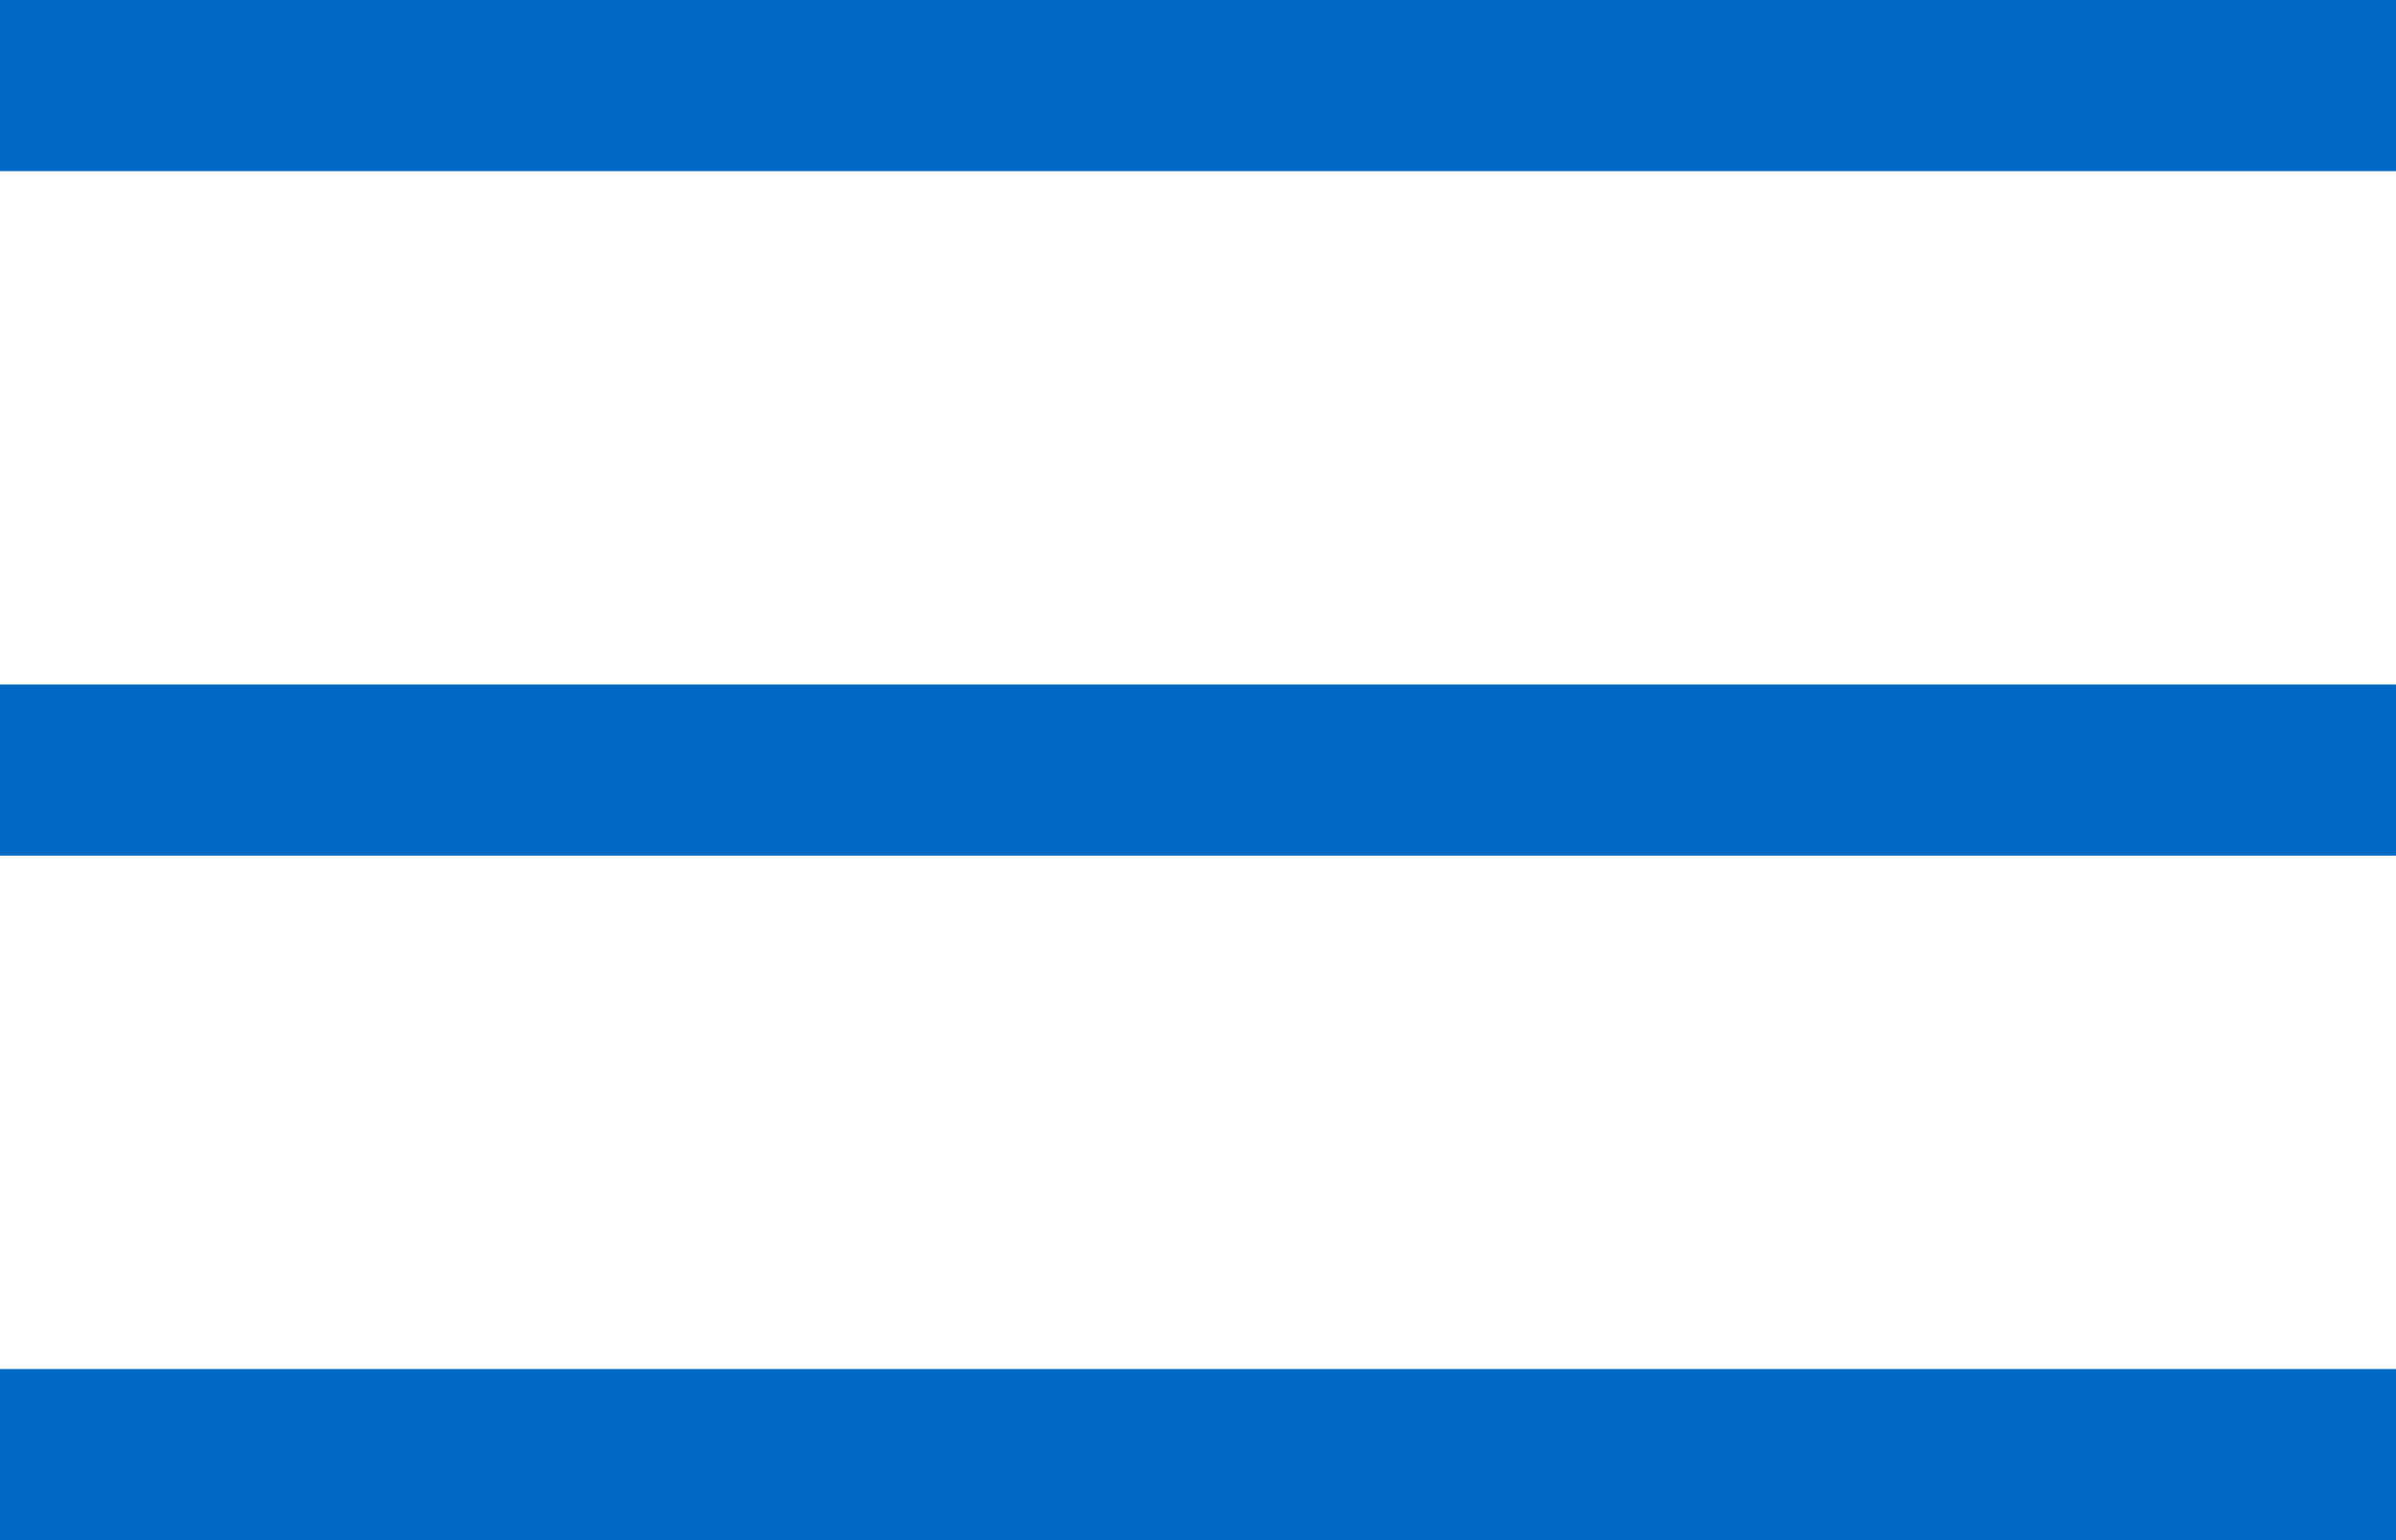
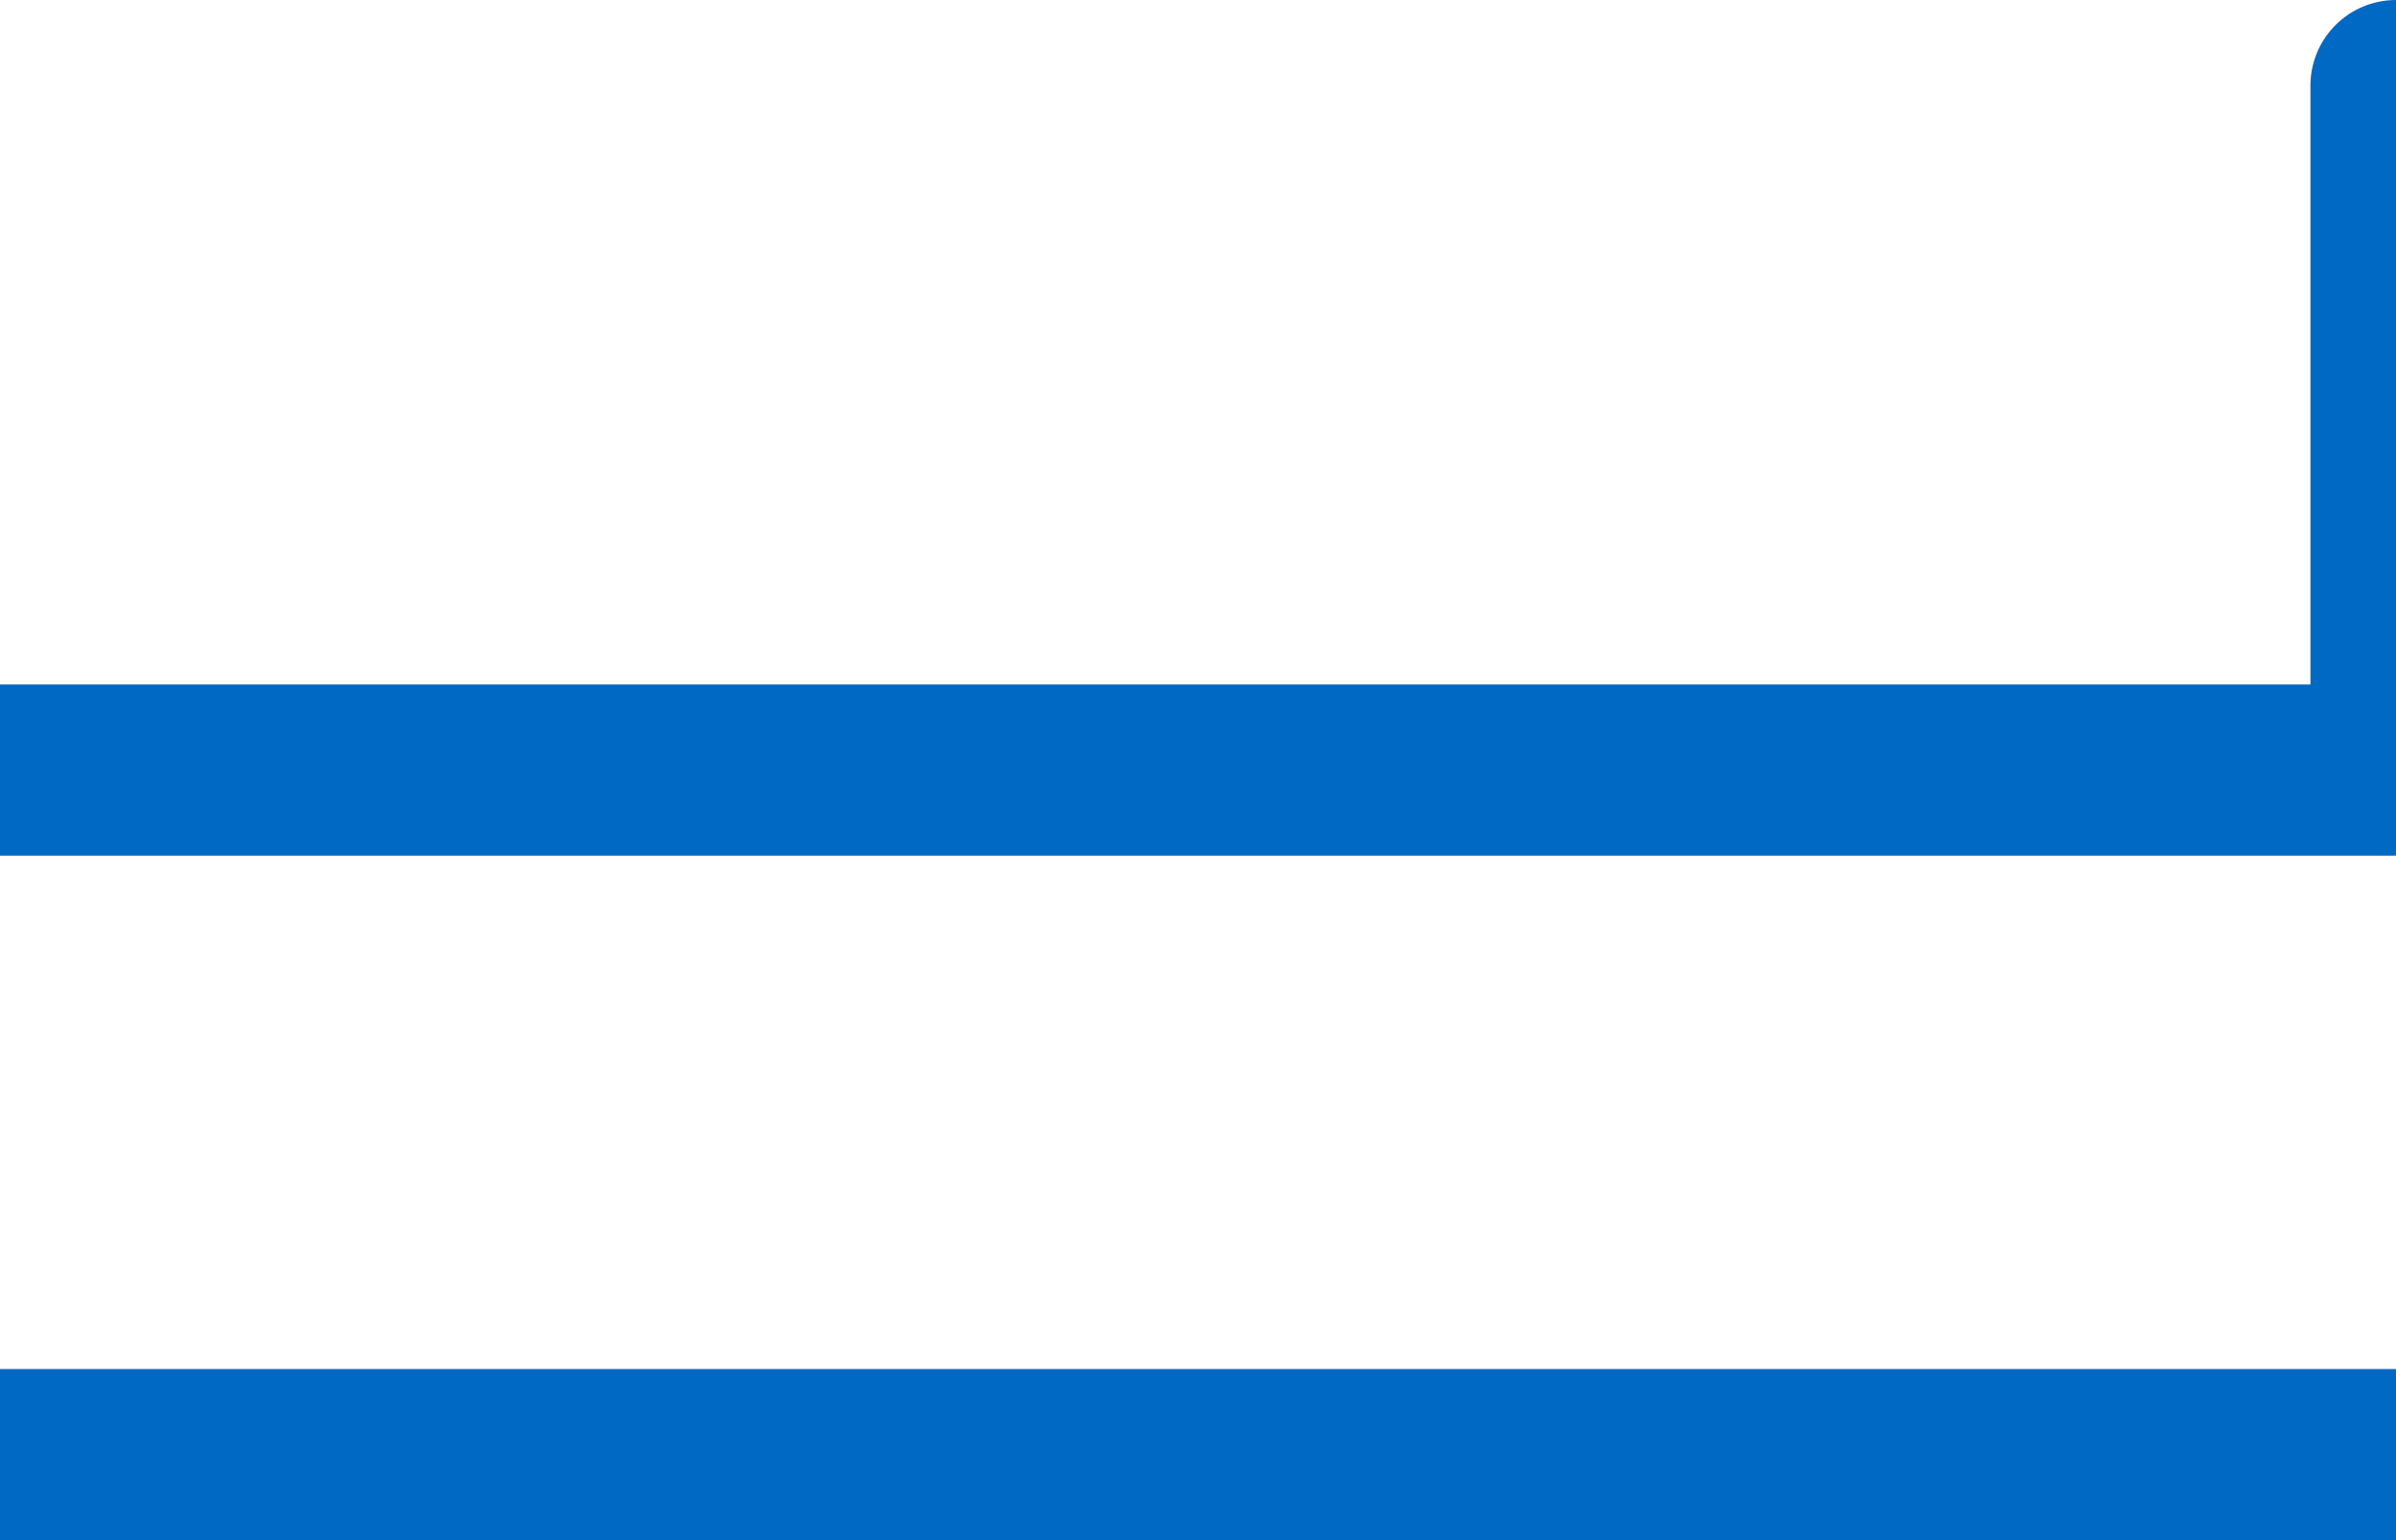
<svg xmlns="http://www.w3.org/2000/svg" width="28" height="18">
-   <path fill="none" stroke="rgb(0,105,195)" stroke-width="2" stroke-linecap="round" stroke-linejoin="round" d="M0 9L28 9M0 1L28 1M0 17L28 17" />
+   <path fill="none" stroke="rgb(0,105,195)" stroke-width="2" stroke-linecap="round" stroke-linejoin="round" d="M0 9L28 9L28 1M0 17L28 17" />
</svg>